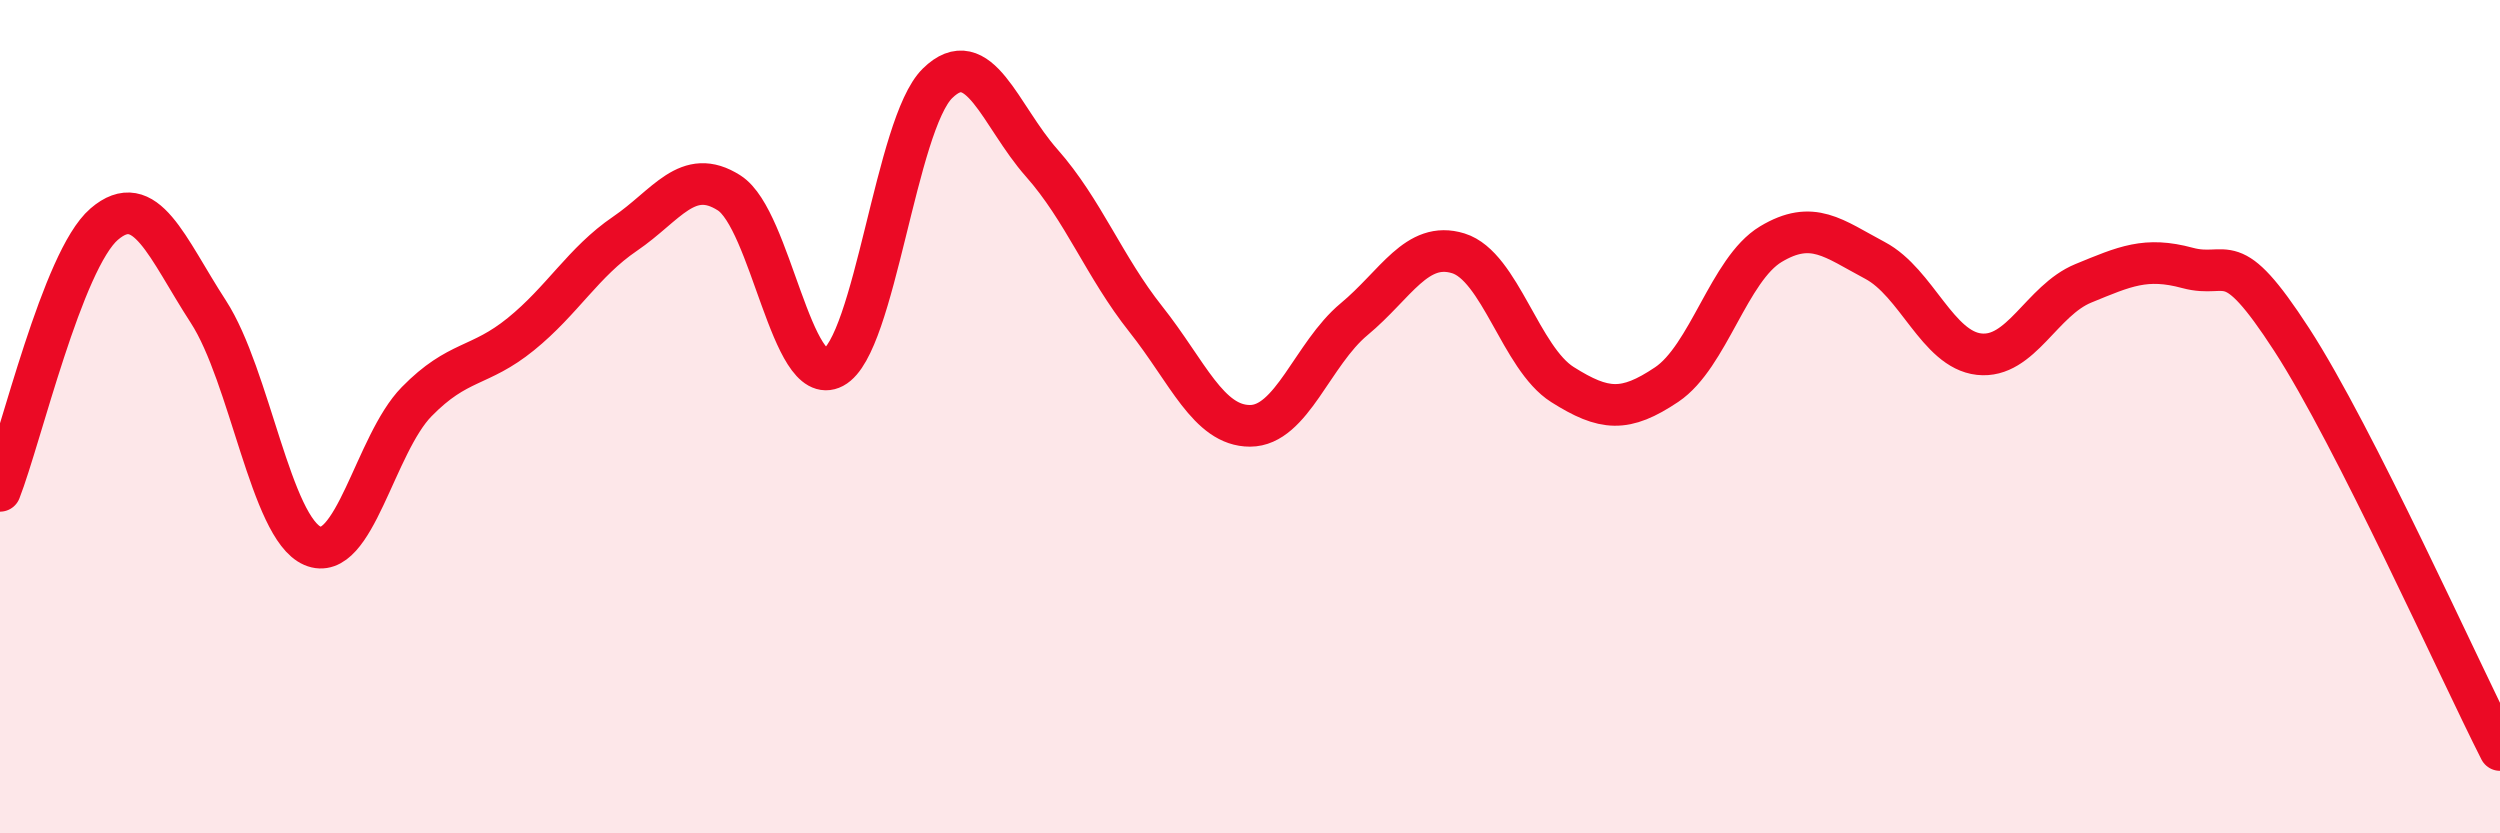
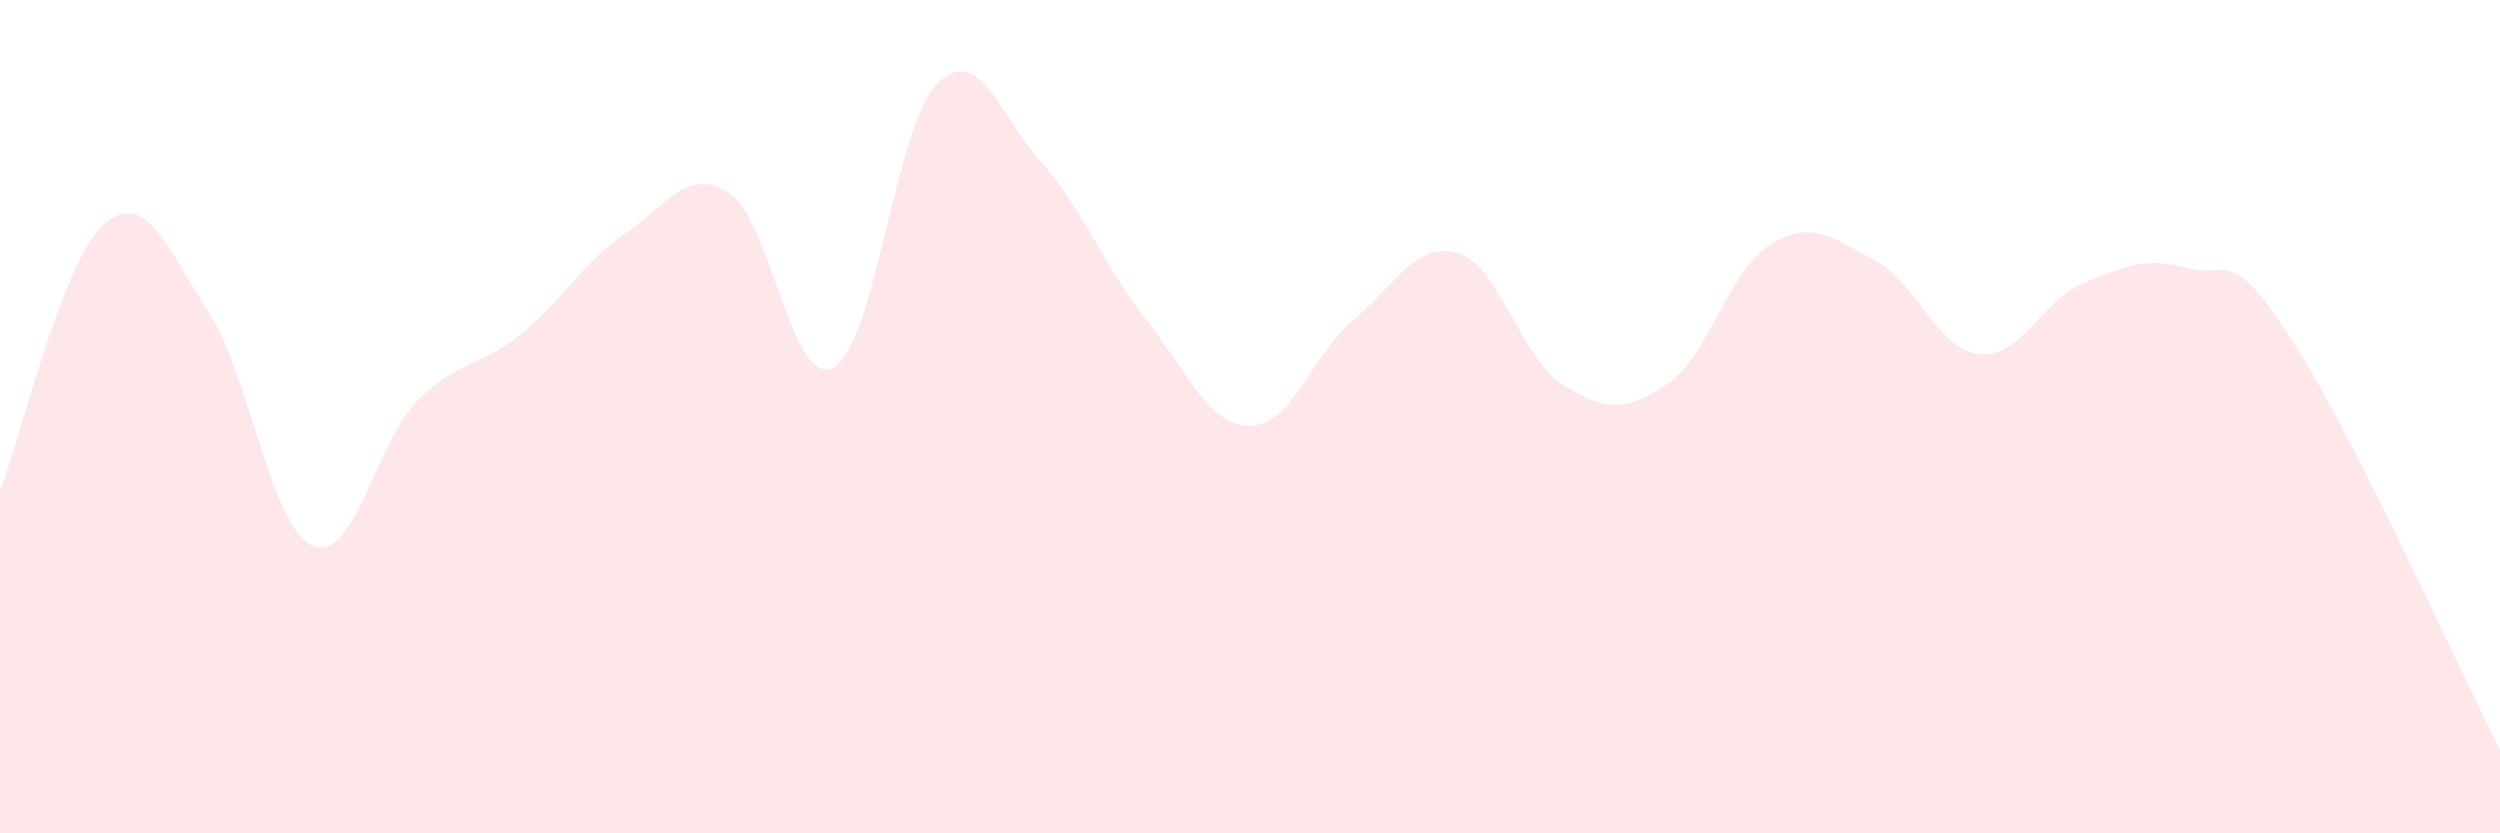
<svg xmlns="http://www.w3.org/2000/svg" width="60" height="20" viewBox="0 0 60 20">
  <path d="M 0,11.78 C 0.5,10.5 1.5,6.24 2.5,5.38 C 3.5,4.52 4,5.94 5,7.48 C 6,9.02 6.5,12.67 7.5,13.1 C 8.5,13.53 9,10.66 10,9.64 C 11,8.62 11.5,8.83 12.5,8.02 C 13.5,7.21 14,6.29 15,5.61 C 16,4.93 16.5,3.99 17.5,4.63 C 18.5,5.27 19,9.35 20,8.82 C 21,8.29 21.5,2.98 22.5,2 C 23.5,1.02 24,2.78 25,3.91 C 26,5.04 26.5,6.4 27.5,7.66 C 28.5,8.92 29,10.22 30,10.22 C 31,10.22 31.5,8.49 32.5,7.66 C 33.5,6.83 34,5.77 35,6.08 C 36,6.39 36.5,8.6 37.5,9.23 C 38.5,9.86 39,9.9 40,9.23 C 41,8.56 41.5,6.46 42.5,5.86 C 43.5,5.26 44,5.72 45,6.25 C 46,6.78 46.5,8.39 47.5,8.5 C 48.5,8.61 49,7.21 50,6.8 C 51,6.39 51.5,6.16 52.5,6.43 C 53.5,6.7 53.5,5.84 55,8.15 C 56.5,10.46 59,16.03 60,18L60 20L0 20Z" fill="#EB0A25" opacity="0.1" stroke-linecap="round" stroke-linejoin="round" />
-   <path d="M 0,11.78 C 0.5,10.5 1.5,6.24 2.5,5.38 C 3.5,4.52 4,5.94 5,7.48 C 6,9.02 6.5,12.67 7.5,13.1 C 8.5,13.53 9,10.66 10,9.64 C 11,8.62 11.5,8.83 12.5,8.02 C 13.5,7.21 14,6.29 15,5.61 C 16,4.93 16.5,3.99 17.5,4.63 C 18.5,5.27 19,9.35 20,8.82 C 21,8.29 21.5,2.98 22.5,2 C 23.5,1.02 24,2.78 25,3.91 C 26,5.04 26.5,6.4 27.5,7.66 C 28.5,8.92 29,10.22 30,10.22 C 31,10.22 31.5,8.49 32.5,7.66 C 33.5,6.83 34,5.77 35,6.08 C 36,6.39 36.5,8.6 37.5,9.23 C 38.5,9.86 39,9.9 40,9.23 C 41,8.56 41.5,6.46 42.5,5.86 C 43.5,5.26 44,5.72 45,6.25 C 46,6.78 46.5,8.39 47.5,8.5 C 48.5,8.61 49,7.21 50,6.8 C 51,6.39 51.5,6.16 52.5,6.43 C 53.5,6.7 53.5,5.84 55,8.15 C 56.5,10.46 59,16.03 60,18" stroke="#EB0A25" stroke-width="1" fill="none" stroke-linecap="round" stroke-linejoin="round" />
</svg>